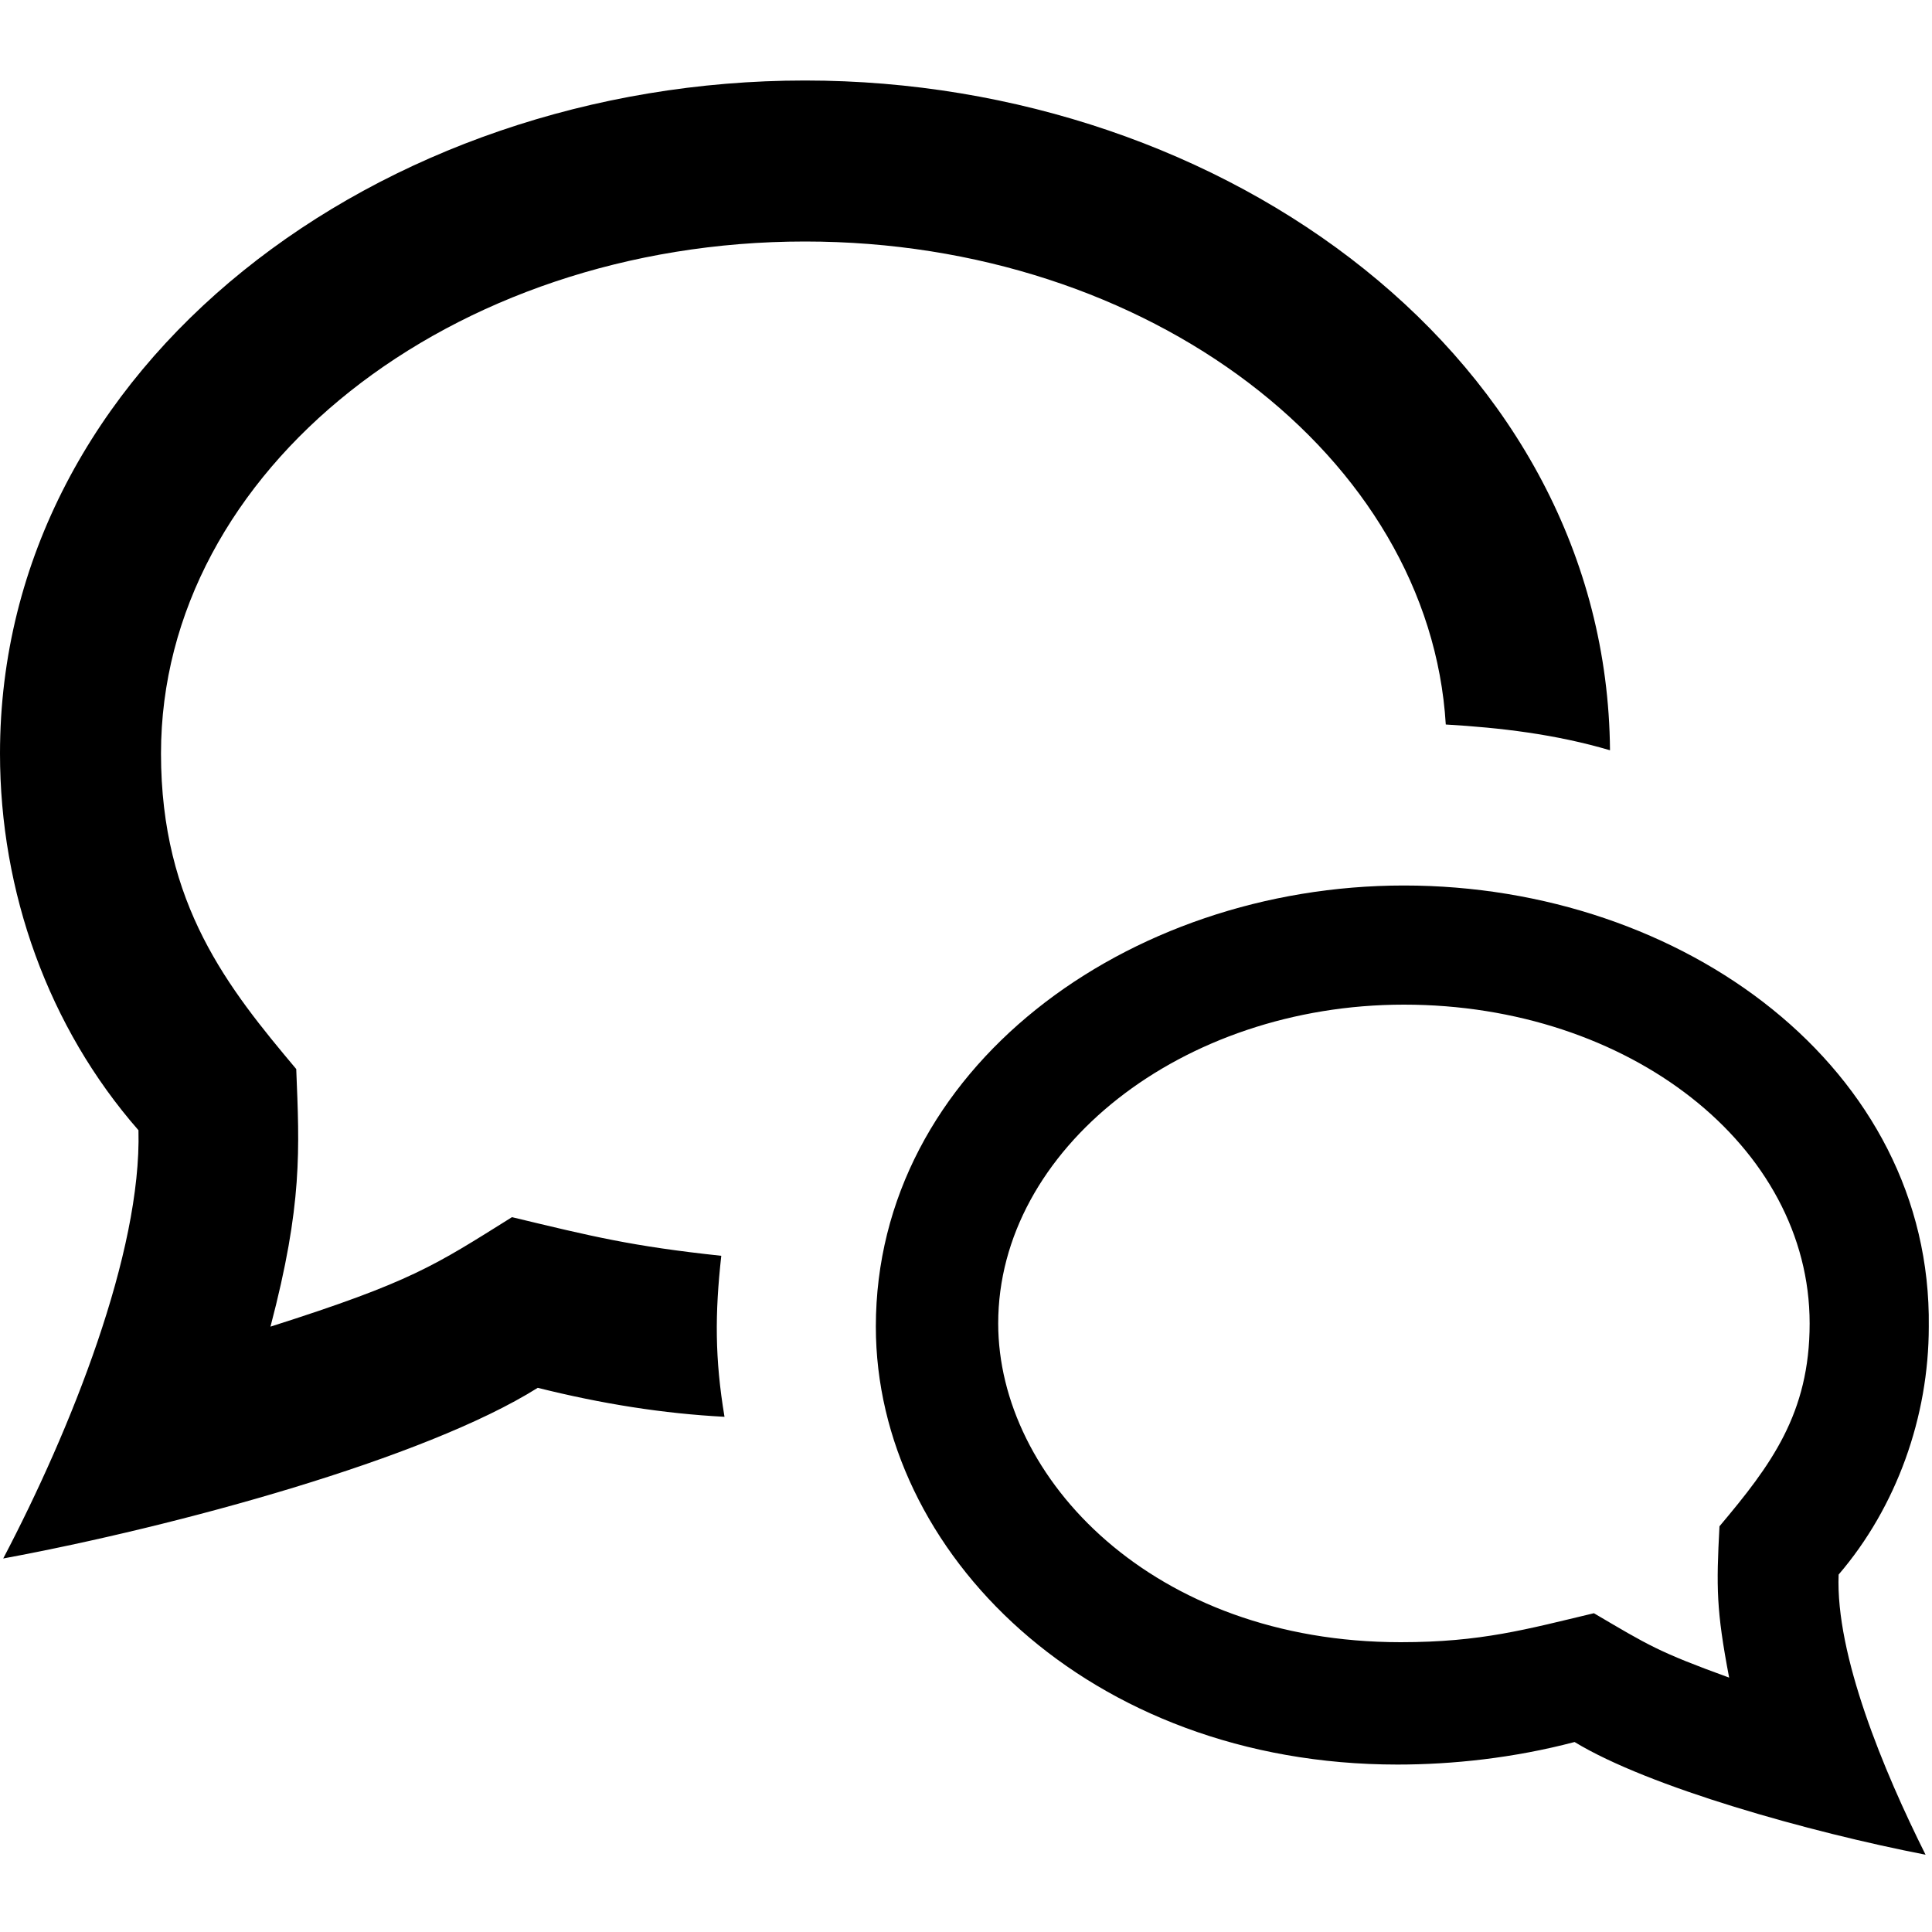
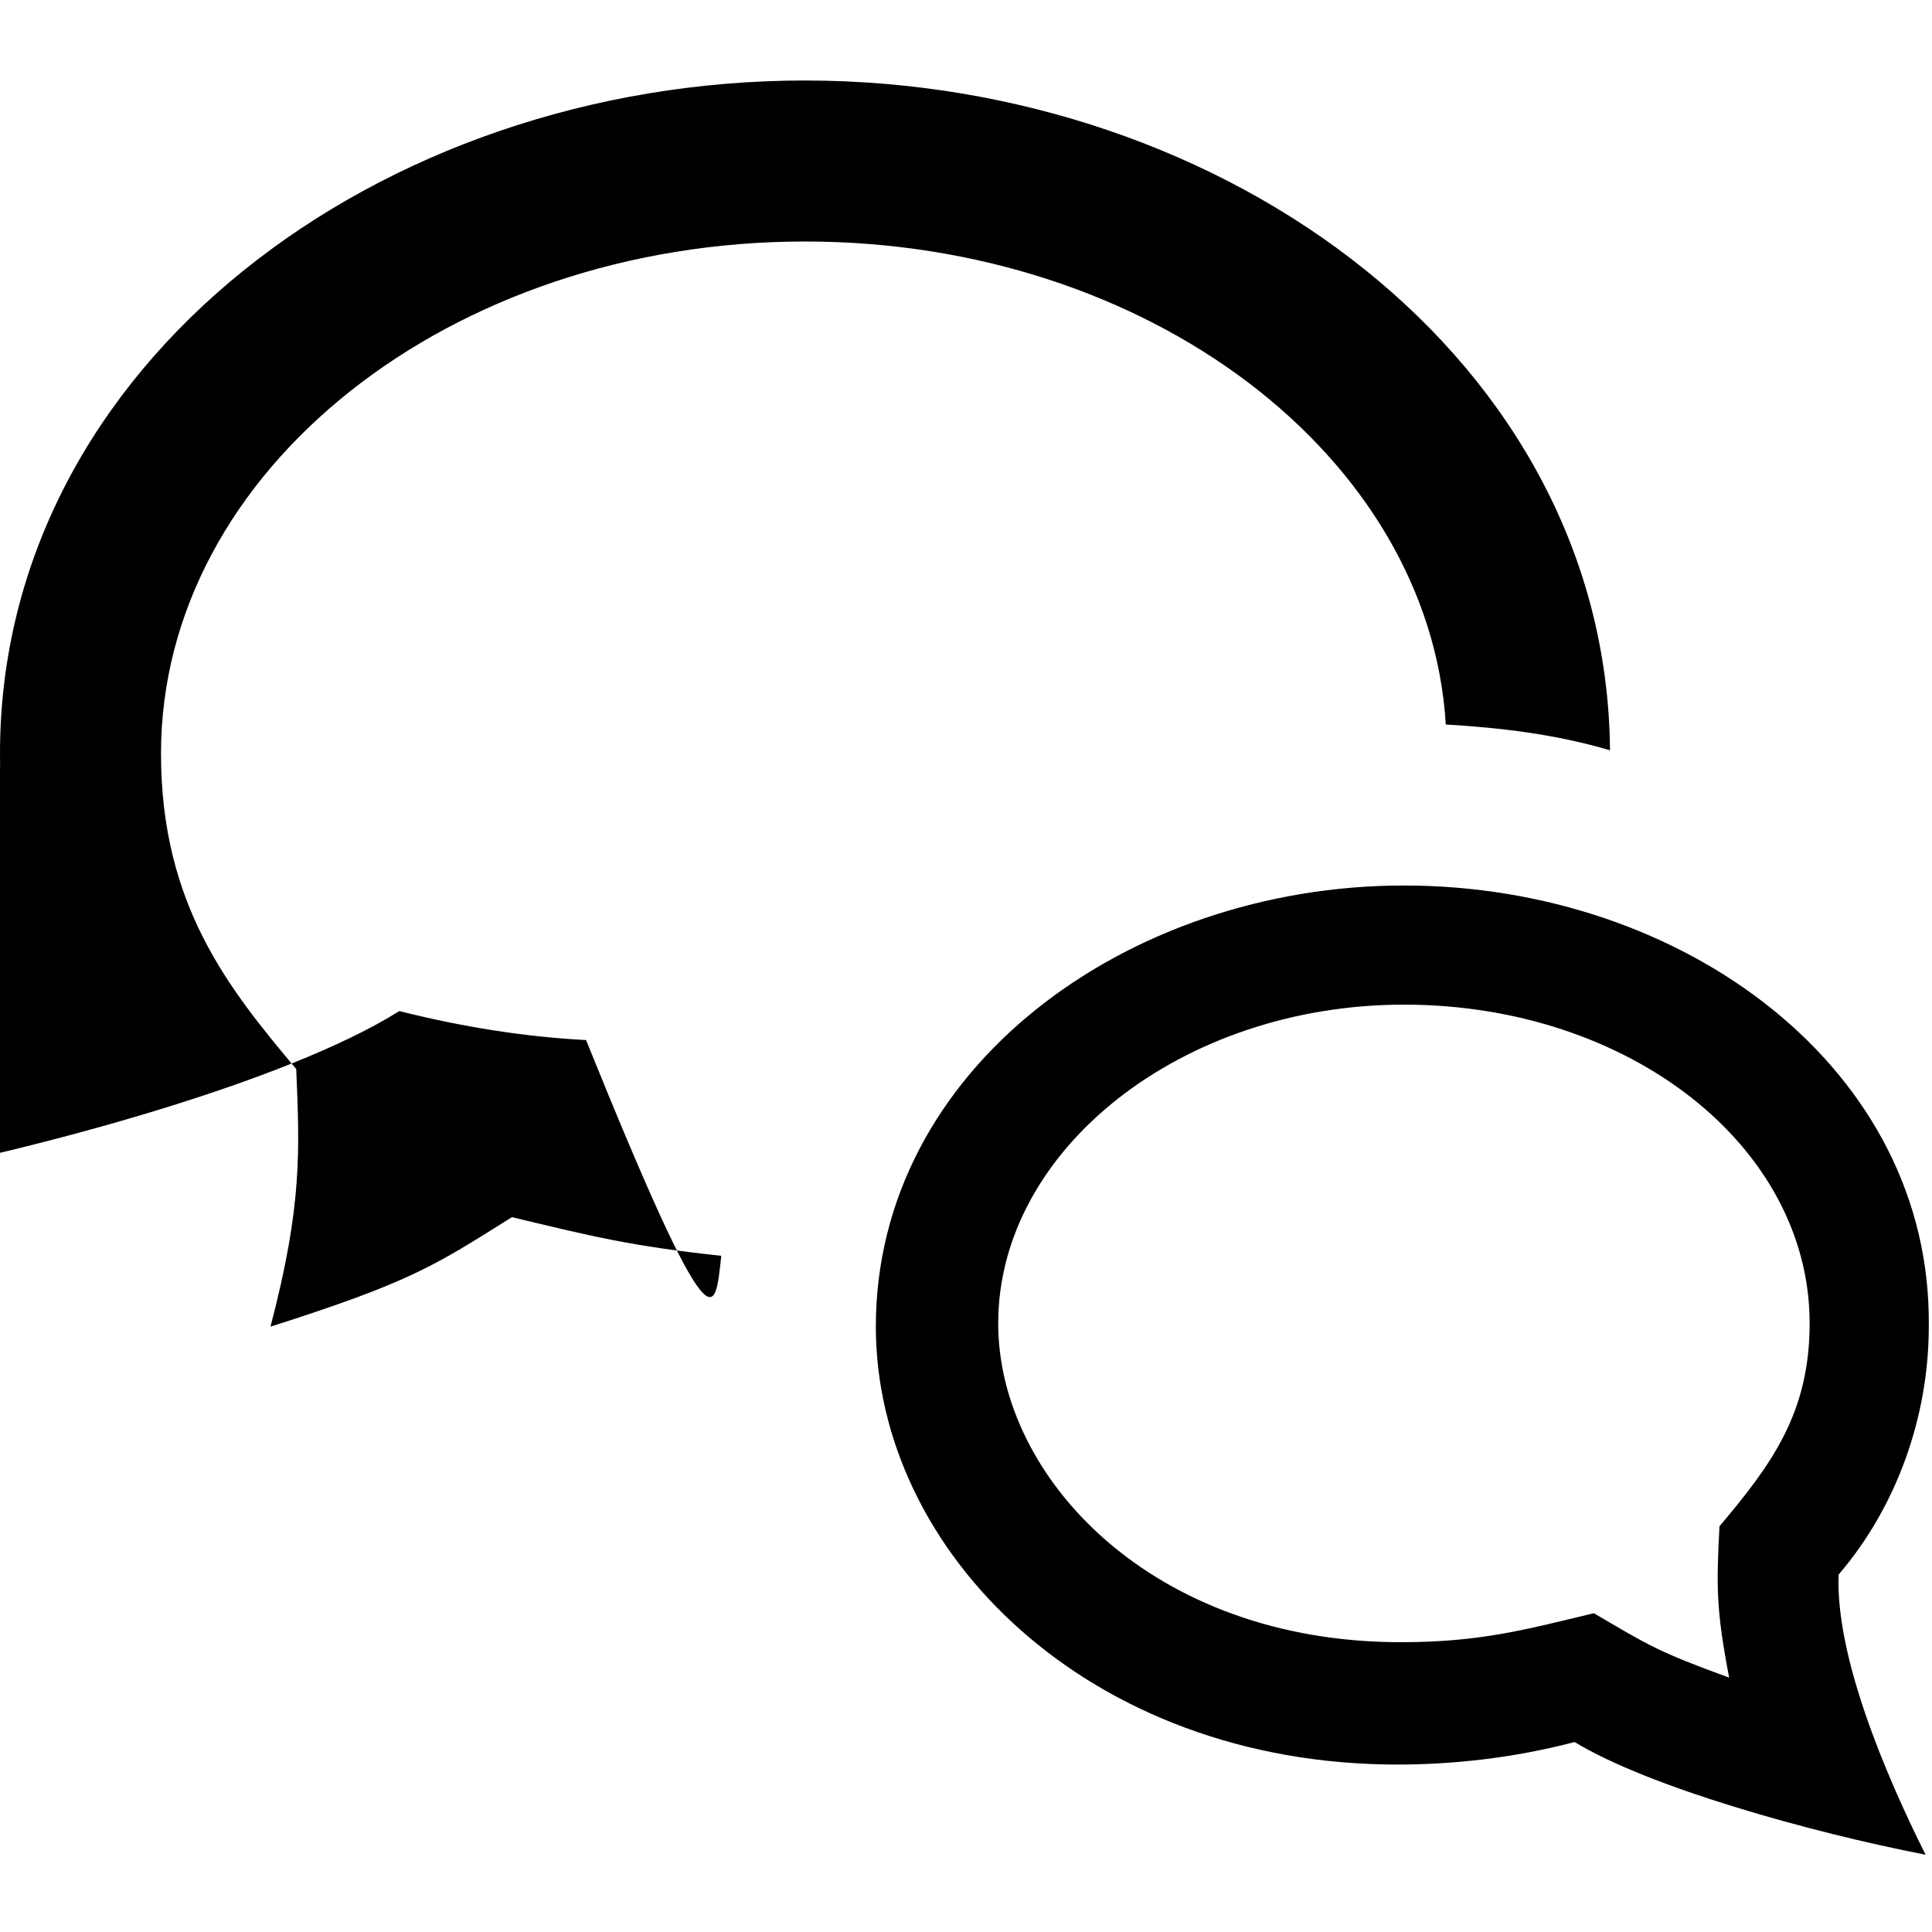
<svg xmlns="http://www.w3.org/2000/svg" version="1.1" id="レイヤー_1" x="0px" y="0px" width="60px" height="60px" viewBox="0 0 60 60" style="enable-background:new 0 0 60 60;" xml:space="preserve">
  <g id="レイヤー_15">
-     <path id="speech-bubble-24" d="M43.6,31.2c7,0,12.6,4.4,12.6,9.9c0,2.8-1.2,4.4-2.8,6.3c-0.1,1.9-0.1,2.6,0.3,4.7   c-2.2-0.8-2.5-1-4.2-2c-2.1,0.5-3.5,0.9-6,0.9C35.8,51,31,45.9,31,41.1C31,35.7,36.7,31.2,43.6,31.2z M43.6,27.5   c-8.6,0-16.4,5.7-16.4,13.7c0,7,6.6,13.6,16.2,13.6c1.7,0,3.6-0.2,5.5-0.7c2.3,1.4,7.3,2.8,10.9,3.5c-1.3-2.6-2.8-6.2-2.7-8.7   c1.8-2.1,2.8-4.9,2.8-7.7C60,33.2,52.3,27.5,43.6,27.5z M22.4,39c-2.8-0.3-4-0.6-6.5-1.2c-2.4,1.5-3.1,2-7.5,3.4   c1-3.8,0.9-5.5,0.8-8C7.1,30.7,5,28.1,5,23.4c0-8.8,9-15.9,20-15.9c10.7,0,19.4,6.7,19.9,15c1.7,0.1,3.4,0.3,5.1,0.8   C49.9,11.2,38.1,2.5,25,2.5c-13.2,0-25,8.8-25,20.9c0,4.3,1.5,8.5,4.3,11.7c0.1,3.8-2.1,9.3-4.2,13.3c5.4-1,13.1-3.1,16.6-5.3   c2,0.5,3.9,0.8,5.8,0.9C22.2,42.2,22.2,40.8,22.4,39z" />
+     <path id="speech-bubble-24" d="M43.6,31.2c7,0,12.6,4.4,12.6,9.9c0,2.8-1.2,4.4-2.8,6.3c-0.1,1.9-0.1,2.6,0.3,4.7   c-2.2-0.8-2.5-1-4.2-2c-2.1,0.5-3.5,0.9-6,0.9C35.8,51,31,45.9,31,41.1C31,35.7,36.7,31.2,43.6,31.2z M43.6,27.5   c-8.6,0-16.4,5.7-16.4,13.7c0,7,6.6,13.6,16.2,13.6c1.7,0,3.6-0.2,5.5-0.7c2.3,1.4,7.3,2.8,10.9,3.5c-1.3-2.6-2.8-6.2-2.7-8.7   c1.8-2.1,2.8-4.9,2.8-7.7C60,33.2,52.3,27.5,43.6,27.5z M22.4,39c-2.8-0.3-4-0.6-6.5-1.2c-2.4,1.5-3.1,2-7.5,3.4   c1-3.8,0.9-5.5,0.8-8C7.1,30.7,5,28.1,5,23.4c0-8.8,9-15.9,20-15.9c10.7,0,19.4,6.7,19.9,15c1.7,0.1,3.4,0.3,5.1,0.8   C49.9,11.2,38.1,2.5,25,2.5c-13.2,0-25,8.8-25,20.9c0.1,3.8-2.1,9.3-4.2,13.3c5.4-1,13.1-3.1,16.6-5.3   c2,0.5,3.9,0.8,5.8,0.9C22.2,42.2,22.2,40.8,22.4,39z" />
  </g>
</svg>